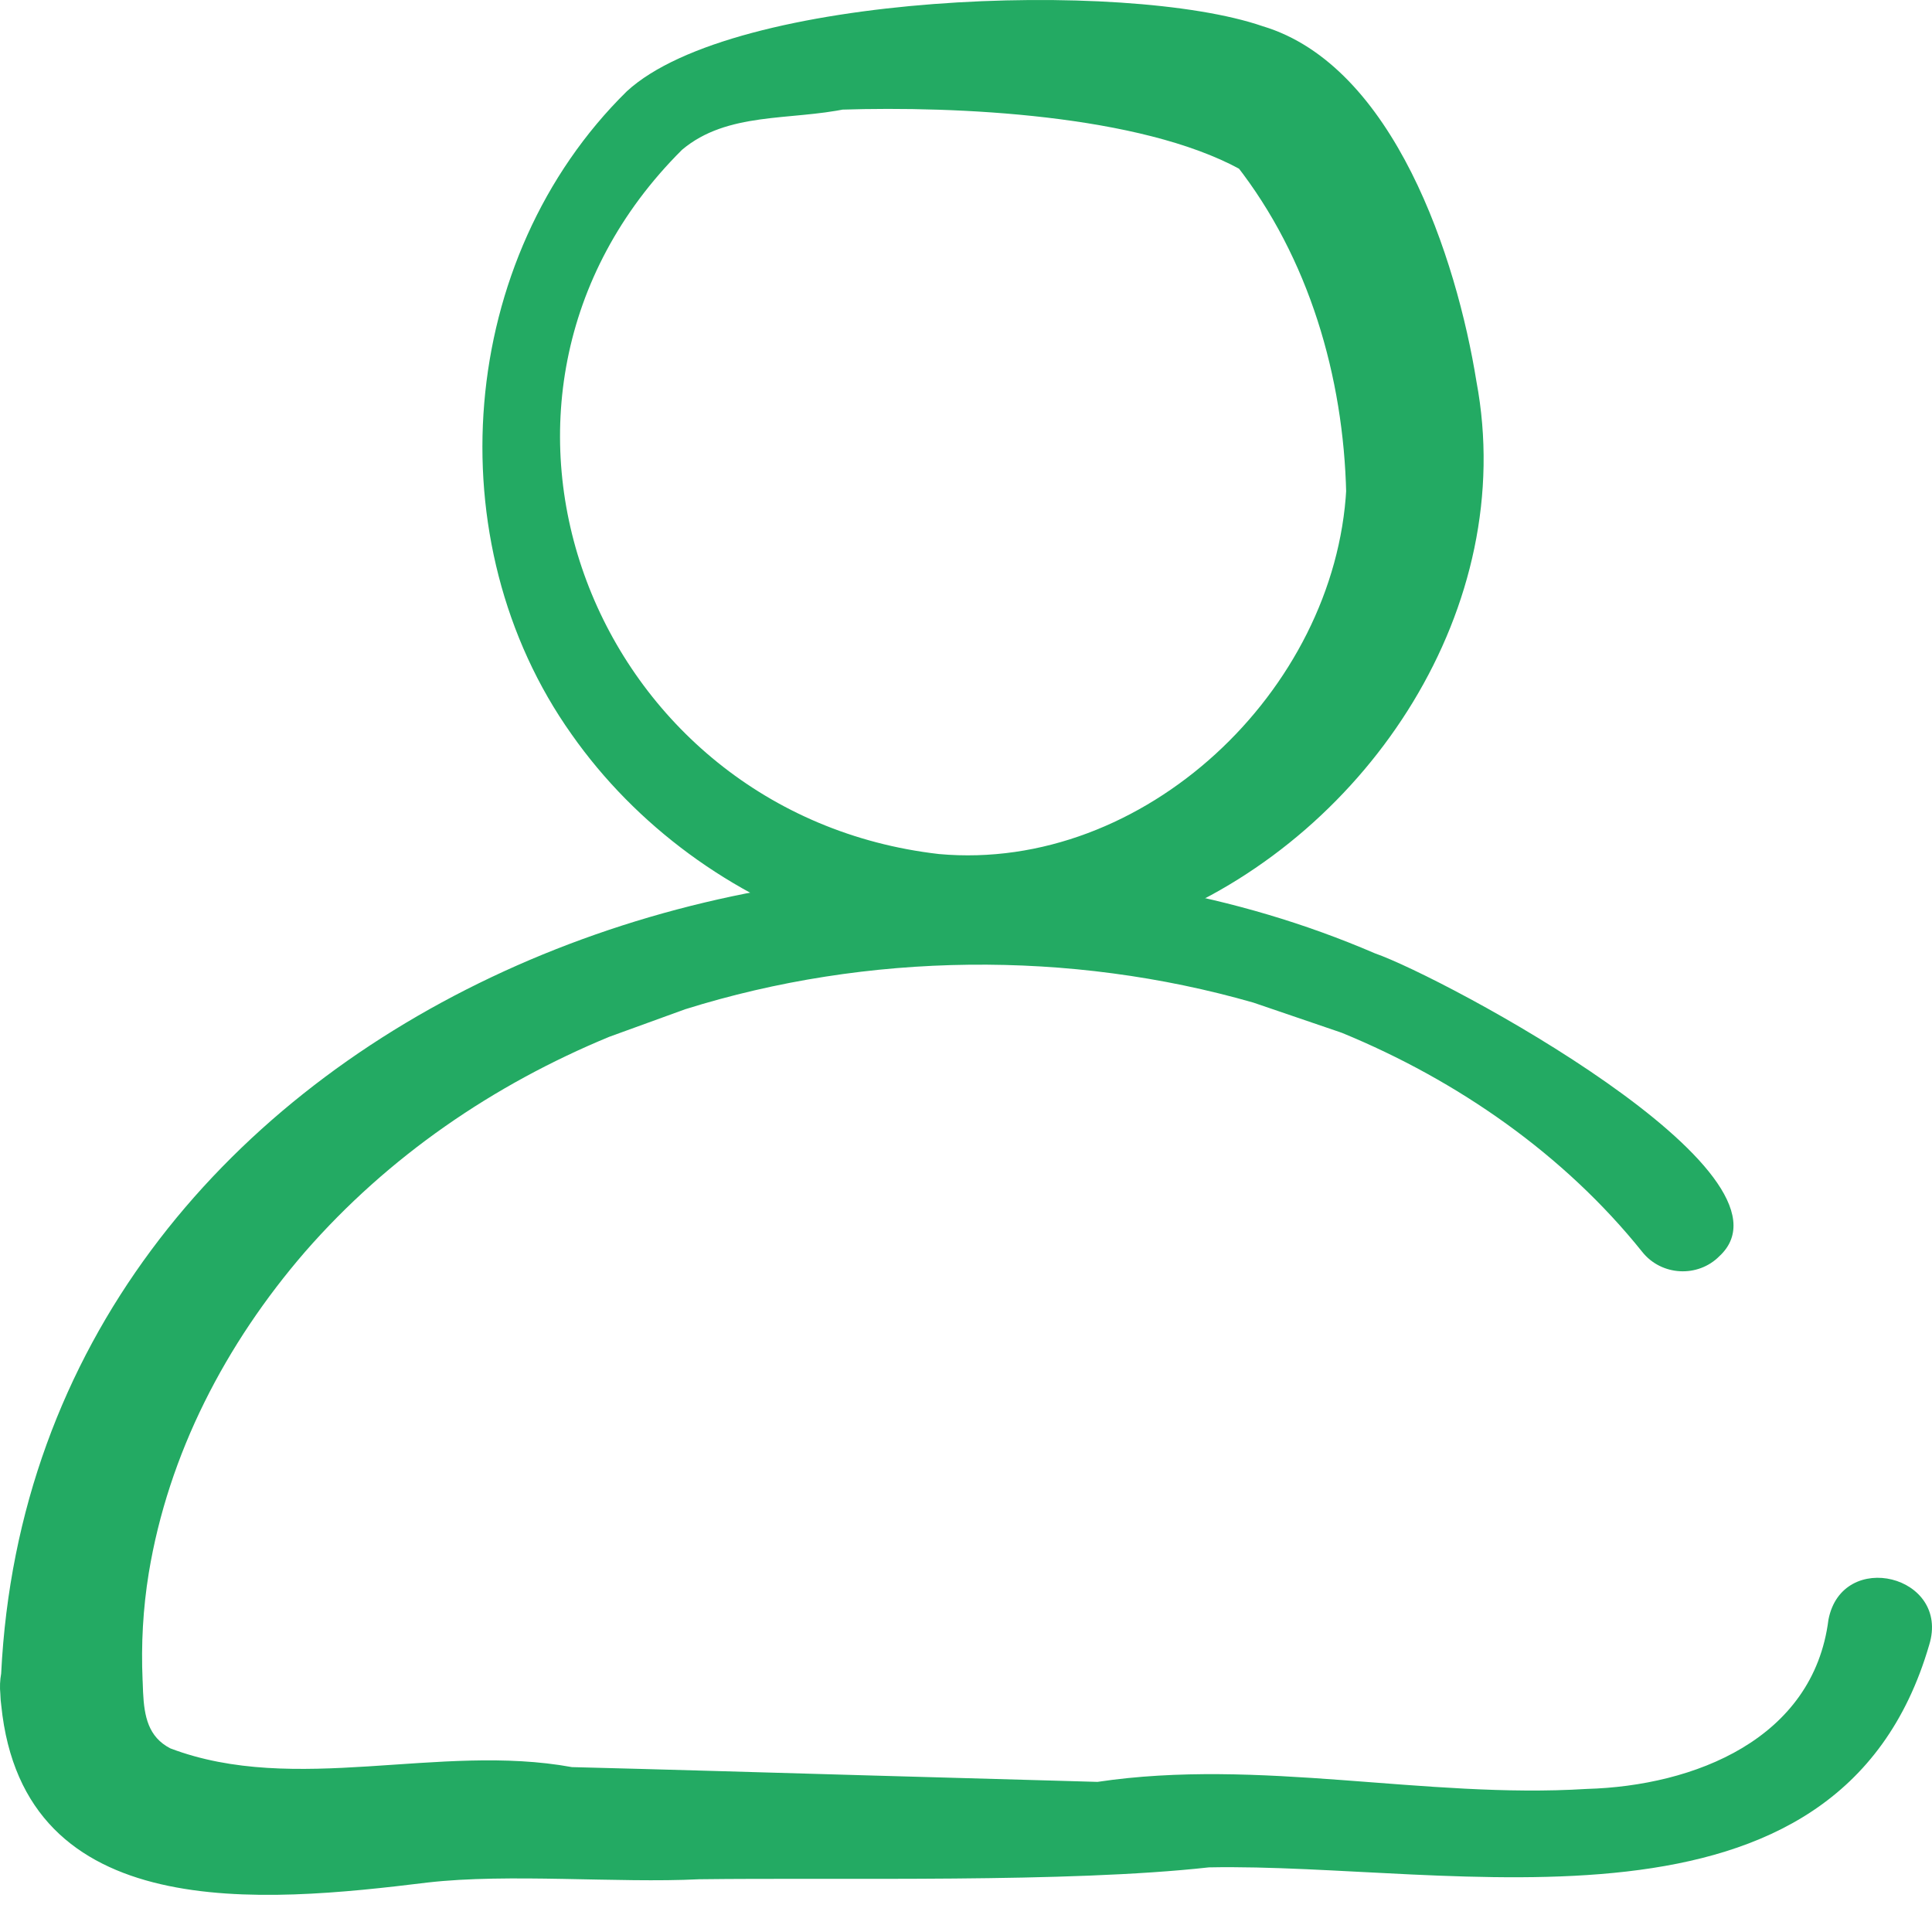
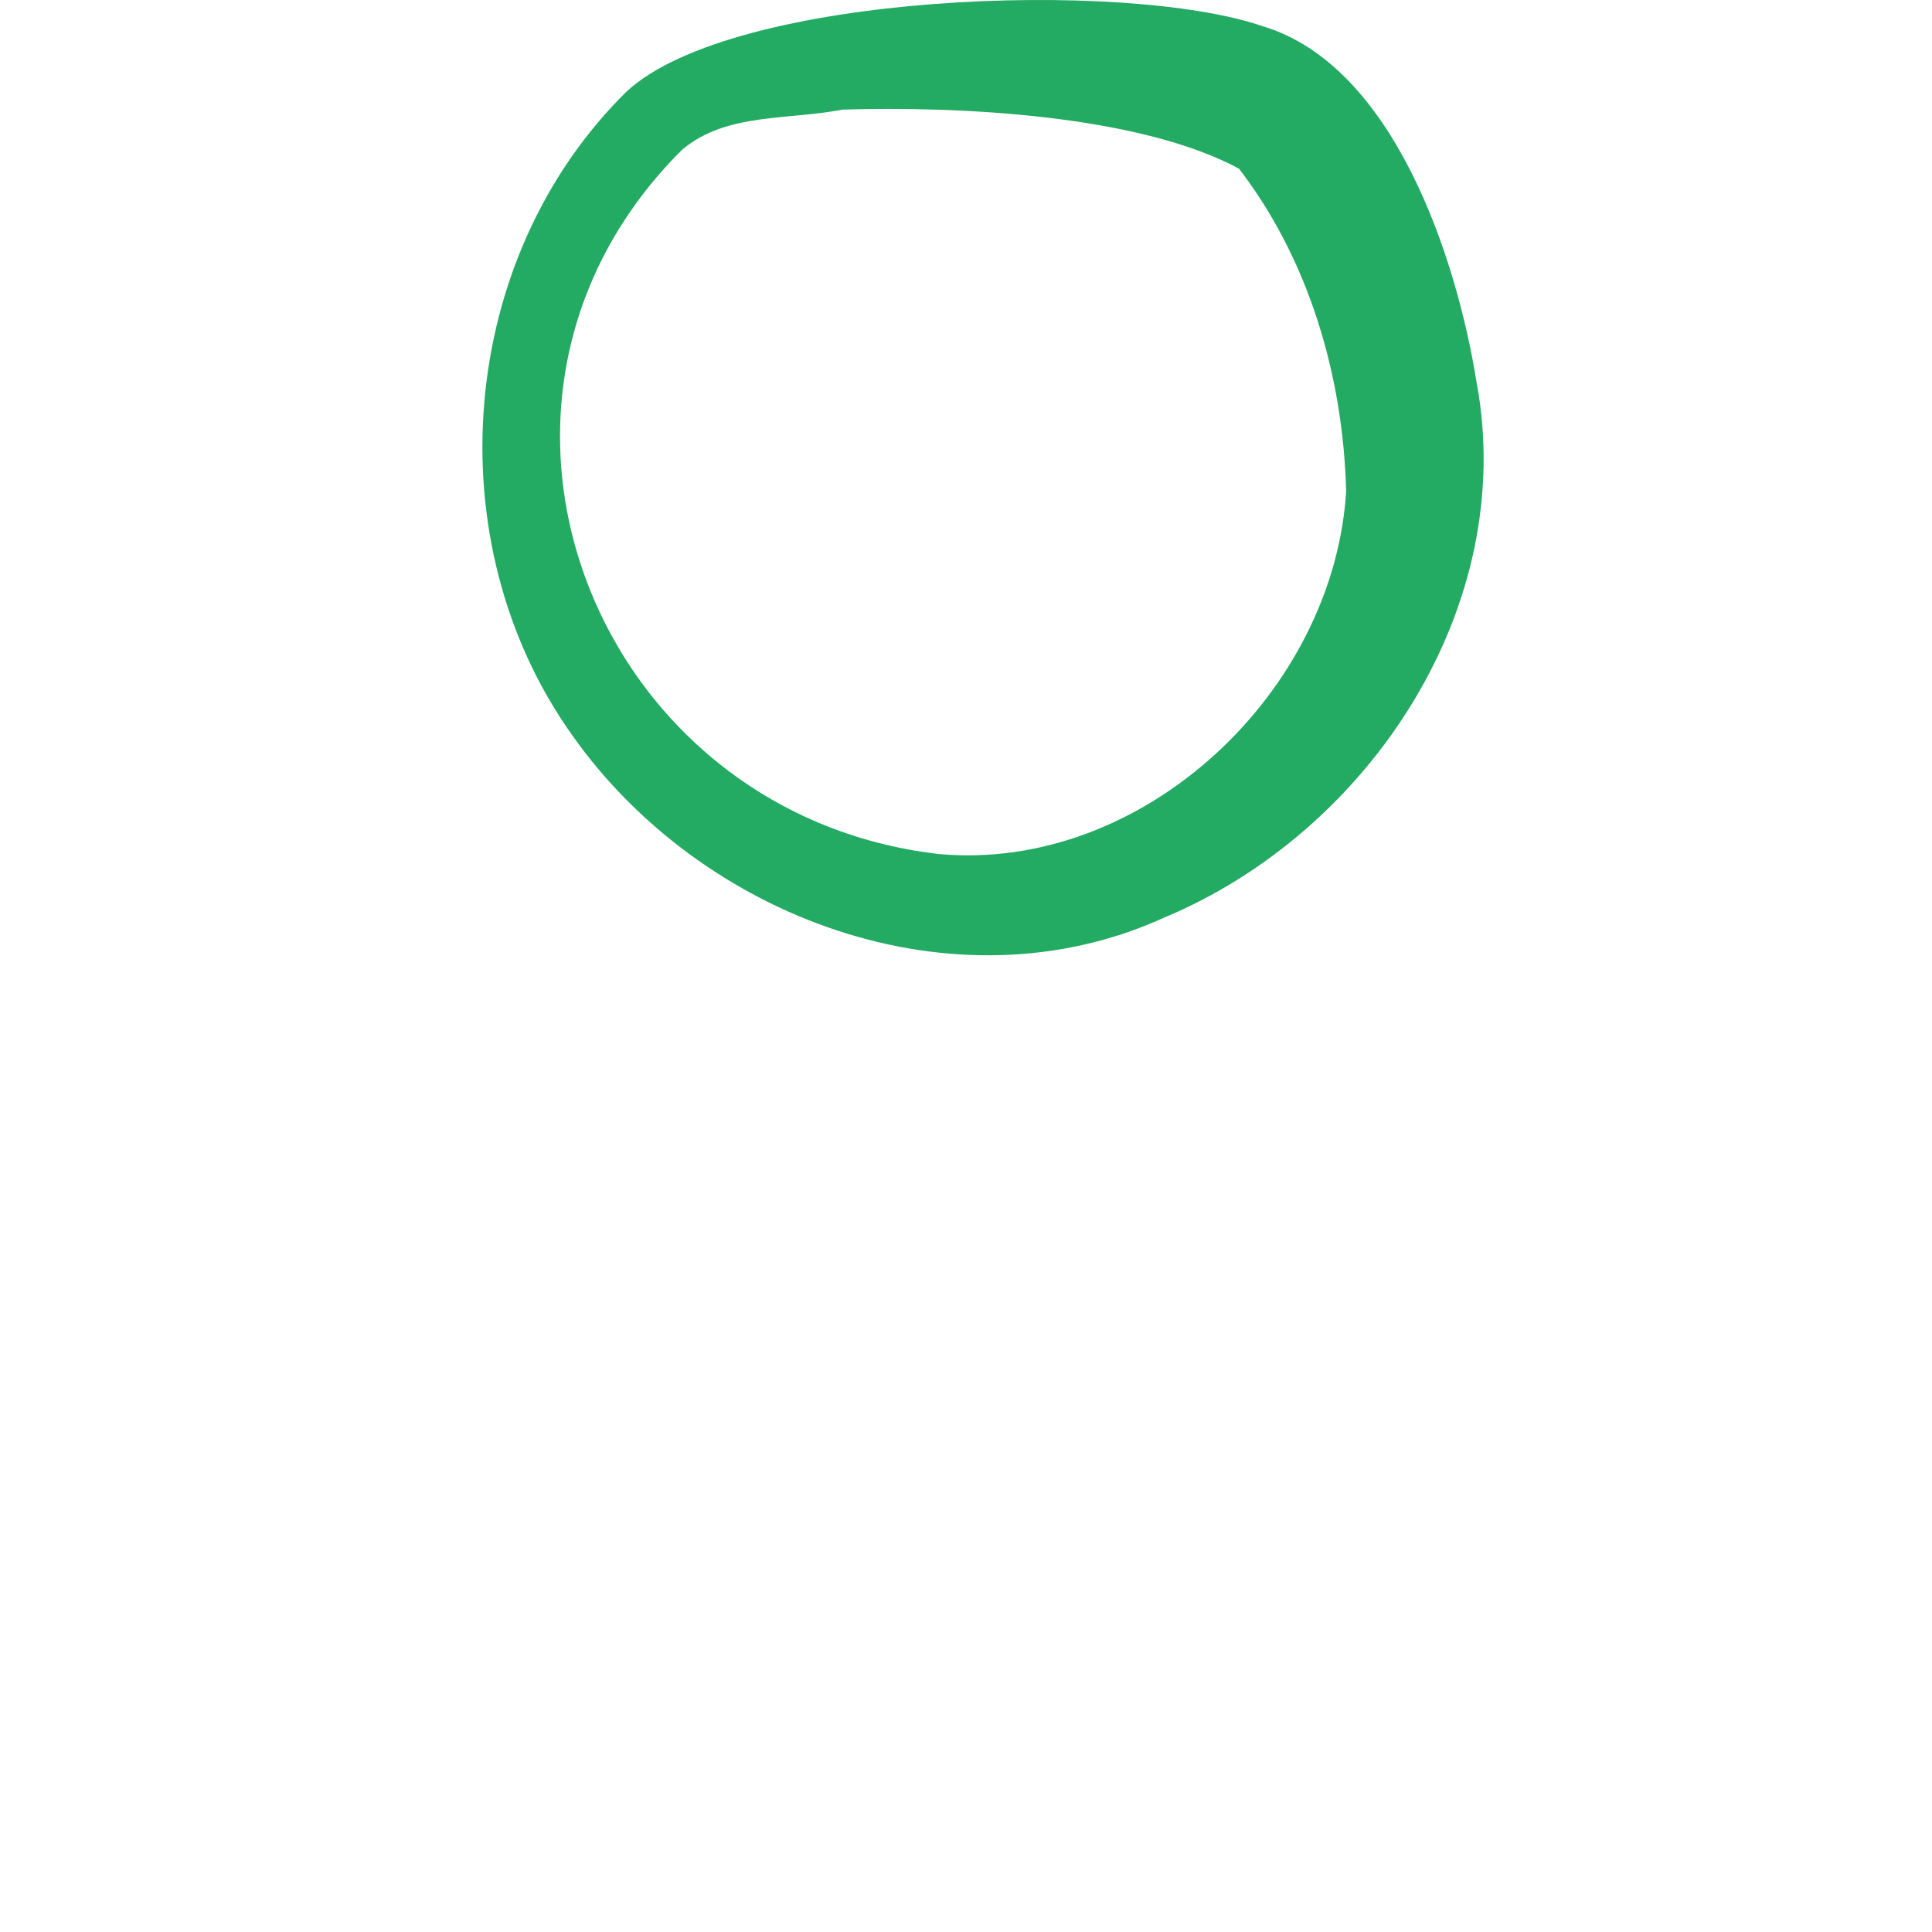
<svg xmlns="http://www.w3.org/2000/svg" width="20" height="20" viewBox="0 0 20 20" fill="none">
-   <path d="M16.425 18.519C17.539 18.488 18.772 18.003 18.928 16.767C19.07 16.03 20.193 16.309 19.971 17.028C19.029 20.264 15.046 19.28 12.514 19.331C11.046 19.494 8.71 19.435 7.237 19.454C6.391 19.496 5.266 19.391 4.425 19.488C2.713 19.698 0.244 19.935 0.013 17.654C0.008 17.619 0.005 17.583 0.004 17.546L0.004 17.542C-0.004 17.464 0 17.392 0.012 17.325C0.347 10.523 8.473 7.387 14.231 9.868C14.945 10.116 18.729 12.144 17.799 13.004C17.575 13.23 17.197 13.208 17 12.959C16.194 11.953 15.089 11.184 13.894 10.693C13.884 10.69 13.875 10.686 13.866 10.683L12.975 10.379C11.076 9.834 8.983 9.855 7.092 10.448L6.307 10.733C5.109 11.228 4.021 11.969 3.157 12.96C2.334 13.912 1.743 15.051 1.54 16.284C1.48 16.652 1.46 17.024 1.476 17.391L1.476 17.393L1.477 17.409C1.478 17.436 1.479 17.462 1.48 17.489C1.481 17.498 1.48 17.507 1.481 17.517C1.493 17.769 1.535 17.981 1.763 18.099C3.058 18.59 4.544 18.041 5.92 18.293C6.798 18.315 7.947 18.349 9.058 18.381L9.131 18.383L10.943 18.434L11.361 18.446C13.041 18.195 14.749 18.623 16.425 18.519Z" fill="#23AA63" />
  <path d="M6.489 0.945C7.6 -0.077 11.653 -0.217 13.07 0.271C14.431 0.678 15.08 2.679 15.284 3.949C15.722 6.278 14.175 8.615 12.049 9.5C9.879 10.488 7.25 9.5 5.918 7.603C4.5 5.607 4.732 2.672 6.489 0.945V0.945ZM7.06 1.551C4.456 4.143 6.143 8.43 9.72 8.841C11.842 9.033 13.824 7.152 13.937 5.058L13.936 5.112C13.909 3.9 13.55 2.668 12.796 1.707L12.839 1.753C11.799 1.185 9.906 1.097 8.712 1.135L8.765 1.126C8.182 1.25 7.528 1.155 7.06 1.551V1.551Z" fill="#23AA63" />
</svg>